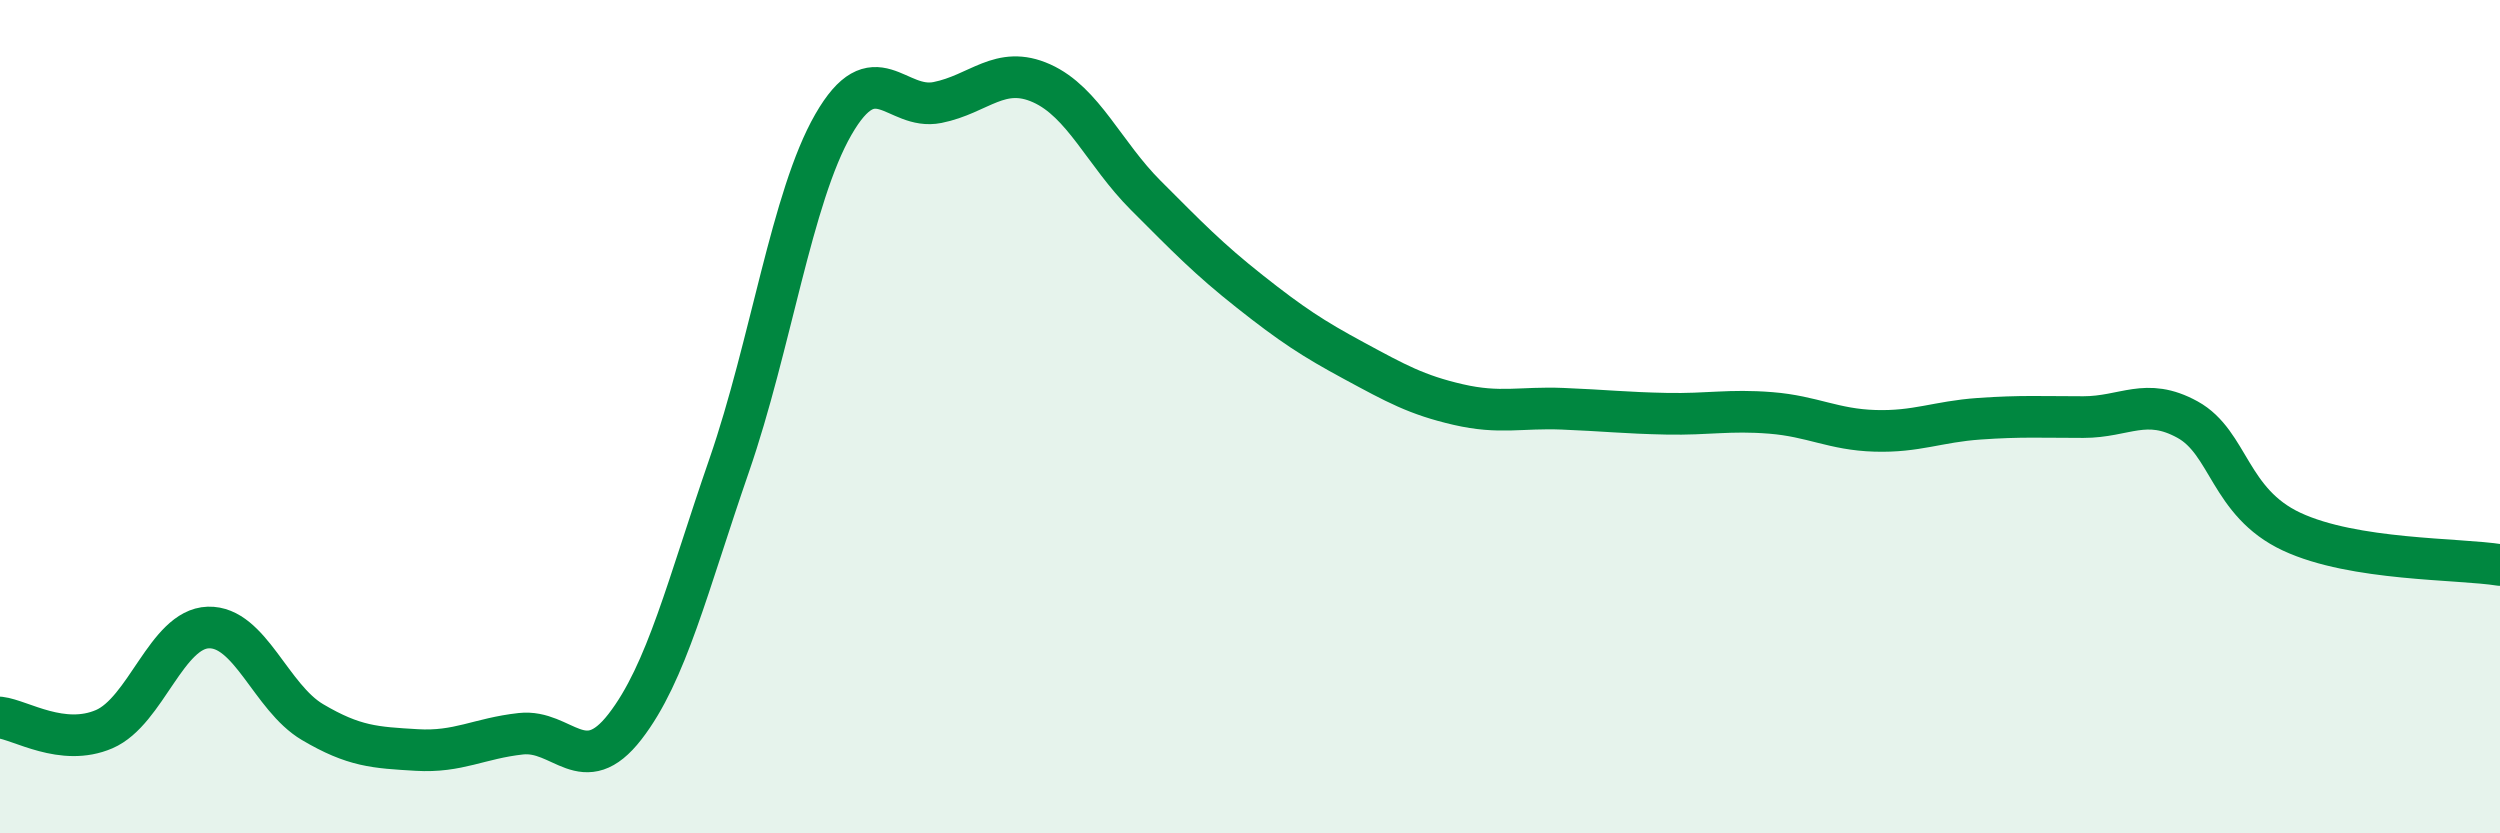
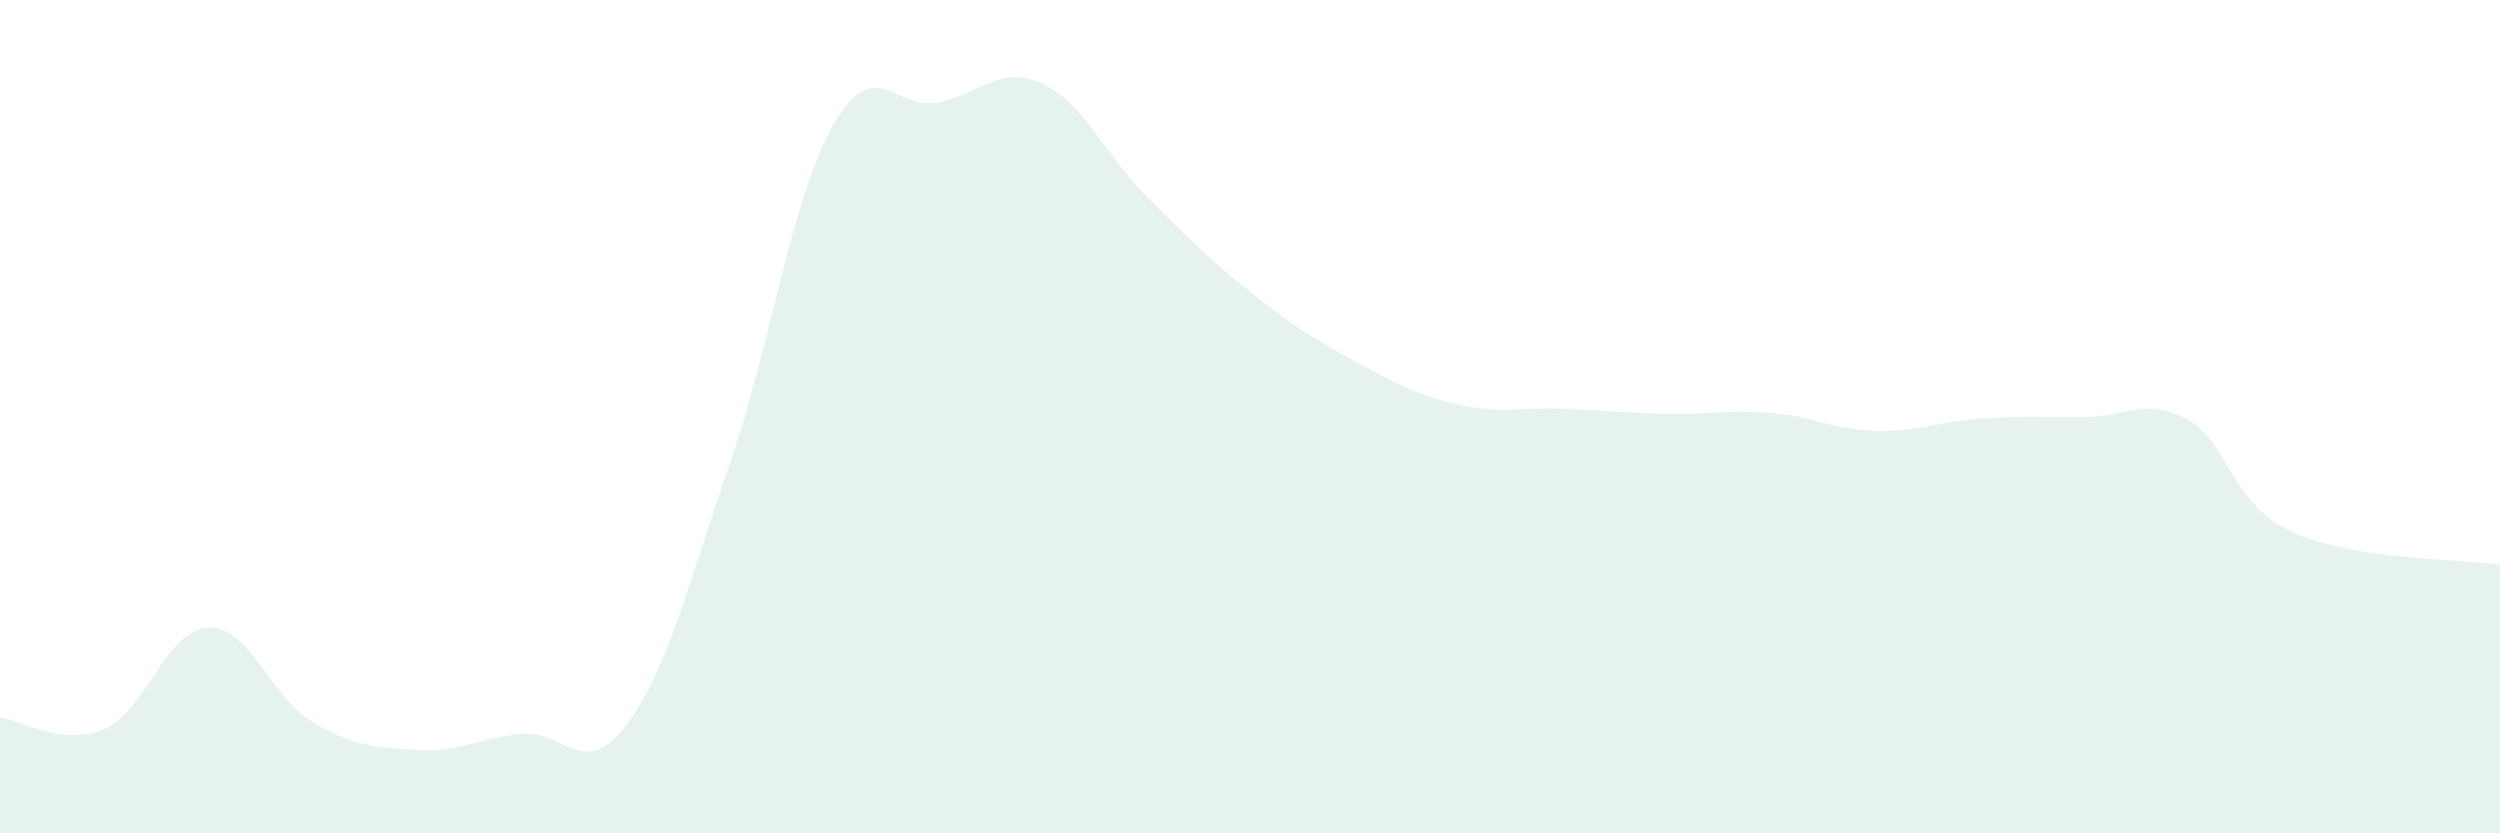
<svg xmlns="http://www.w3.org/2000/svg" width="60" height="20" viewBox="0 0 60 20">
  <path d="M 0,17.22 C 0.5,17.28 1.5,17.93 2.5,17.5 C 3.5,17.07 4,15.09 5,15.06 C 6,15.03 6.5,16.74 7.5,17.33 C 8.5,17.92 9,17.94 10,18 C 11,18.06 11.5,17.72 12.5,17.61 C 13.5,17.5 14,18.73 15,17.44 C 16,16.15 16.5,14.06 17.5,11.17 C 18.5,8.28 19,4.73 20,2.99 C 21,1.25 21.5,2.66 22.5,2.46 C 23.5,2.26 24,1.55 25,2 C 26,2.45 26.5,3.69 27.5,4.69 C 28.5,5.69 29,6.21 30,7 C 31,7.79 31.5,8.12 32.5,8.66 C 33.5,9.2 34,9.48 35,9.71 C 36,9.94 36.5,9.77 37.5,9.81 C 38.5,9.85 39,9.91 40,9.93 C 41,9.95 41.5,9.83 42.5,9.91 C 43.5,9.99 44,10.31 45,10.34 C 46,10.37 46.5,10.12 47.5,10.05 C 48.5,9.98 49,10.01 50,10.01 C 51,10.01 51.5,9.52 52.5,10.07 C 53.5,10.62 53.5,12.06 55,12.76 C 56.5,13.46 59,13.4 60,13.56L60 20L0 20Z" fill="#008740" opacity="0.1" stroke-linecap="round" stroke-linejoin="round" />
-   <path d="M 0,17.22 C 0.5,17.28 1.5,17.93 2.5,17.5 C 3.5,17.07 4,15.09 5,15.06 C 6,15.03 6.5,16.74 7.5,17.33 C 8.5,17.92 9,17.94 10,18 C 11,18.06 11.5,17.72 12.5,17.61 C 13.5,17.5 14,18.73 15,17.44 C 16,16.15 16.5,14.06 17.5,11.17 C 18.5,8.28 19,4.73 20,2.99 C 21,1.25 21.5,2.66 22.5,2.46 C 23.5,2.26 24,1.55 25,2 C 26,2.45 26.5,3.69 27.5,4.69 C 28.5,5.69 29,6.21 30,7 C 31,7.79 31.5,8.12 32.5,8.66 C 33.5,9.2 34,9.48 35,9.71 C 36,9.94 36.5,9.77 37.5,9.81 C 38.5,9.85 39,9.91 40,9.93 C 41,9.95 41.5,9.83 42.5,9.91 C 43.5,9.99 44,10.31 45,10.34 C 46,10.37 46.5,10.12 47.5,10.05 C 48.5,9.98 49,10.01 50,10.01 C 51,10.01 51.5,9.52 52.5,10.07 C 53.5,10.62 53.5,12.06 55,12.76 C 56.5,13.46 59,13.4 60,13.56" stroke="#008740" stroke-width="1" fill="none" stroke-linecap="round" stroke-linejoin="round" />
</svg>